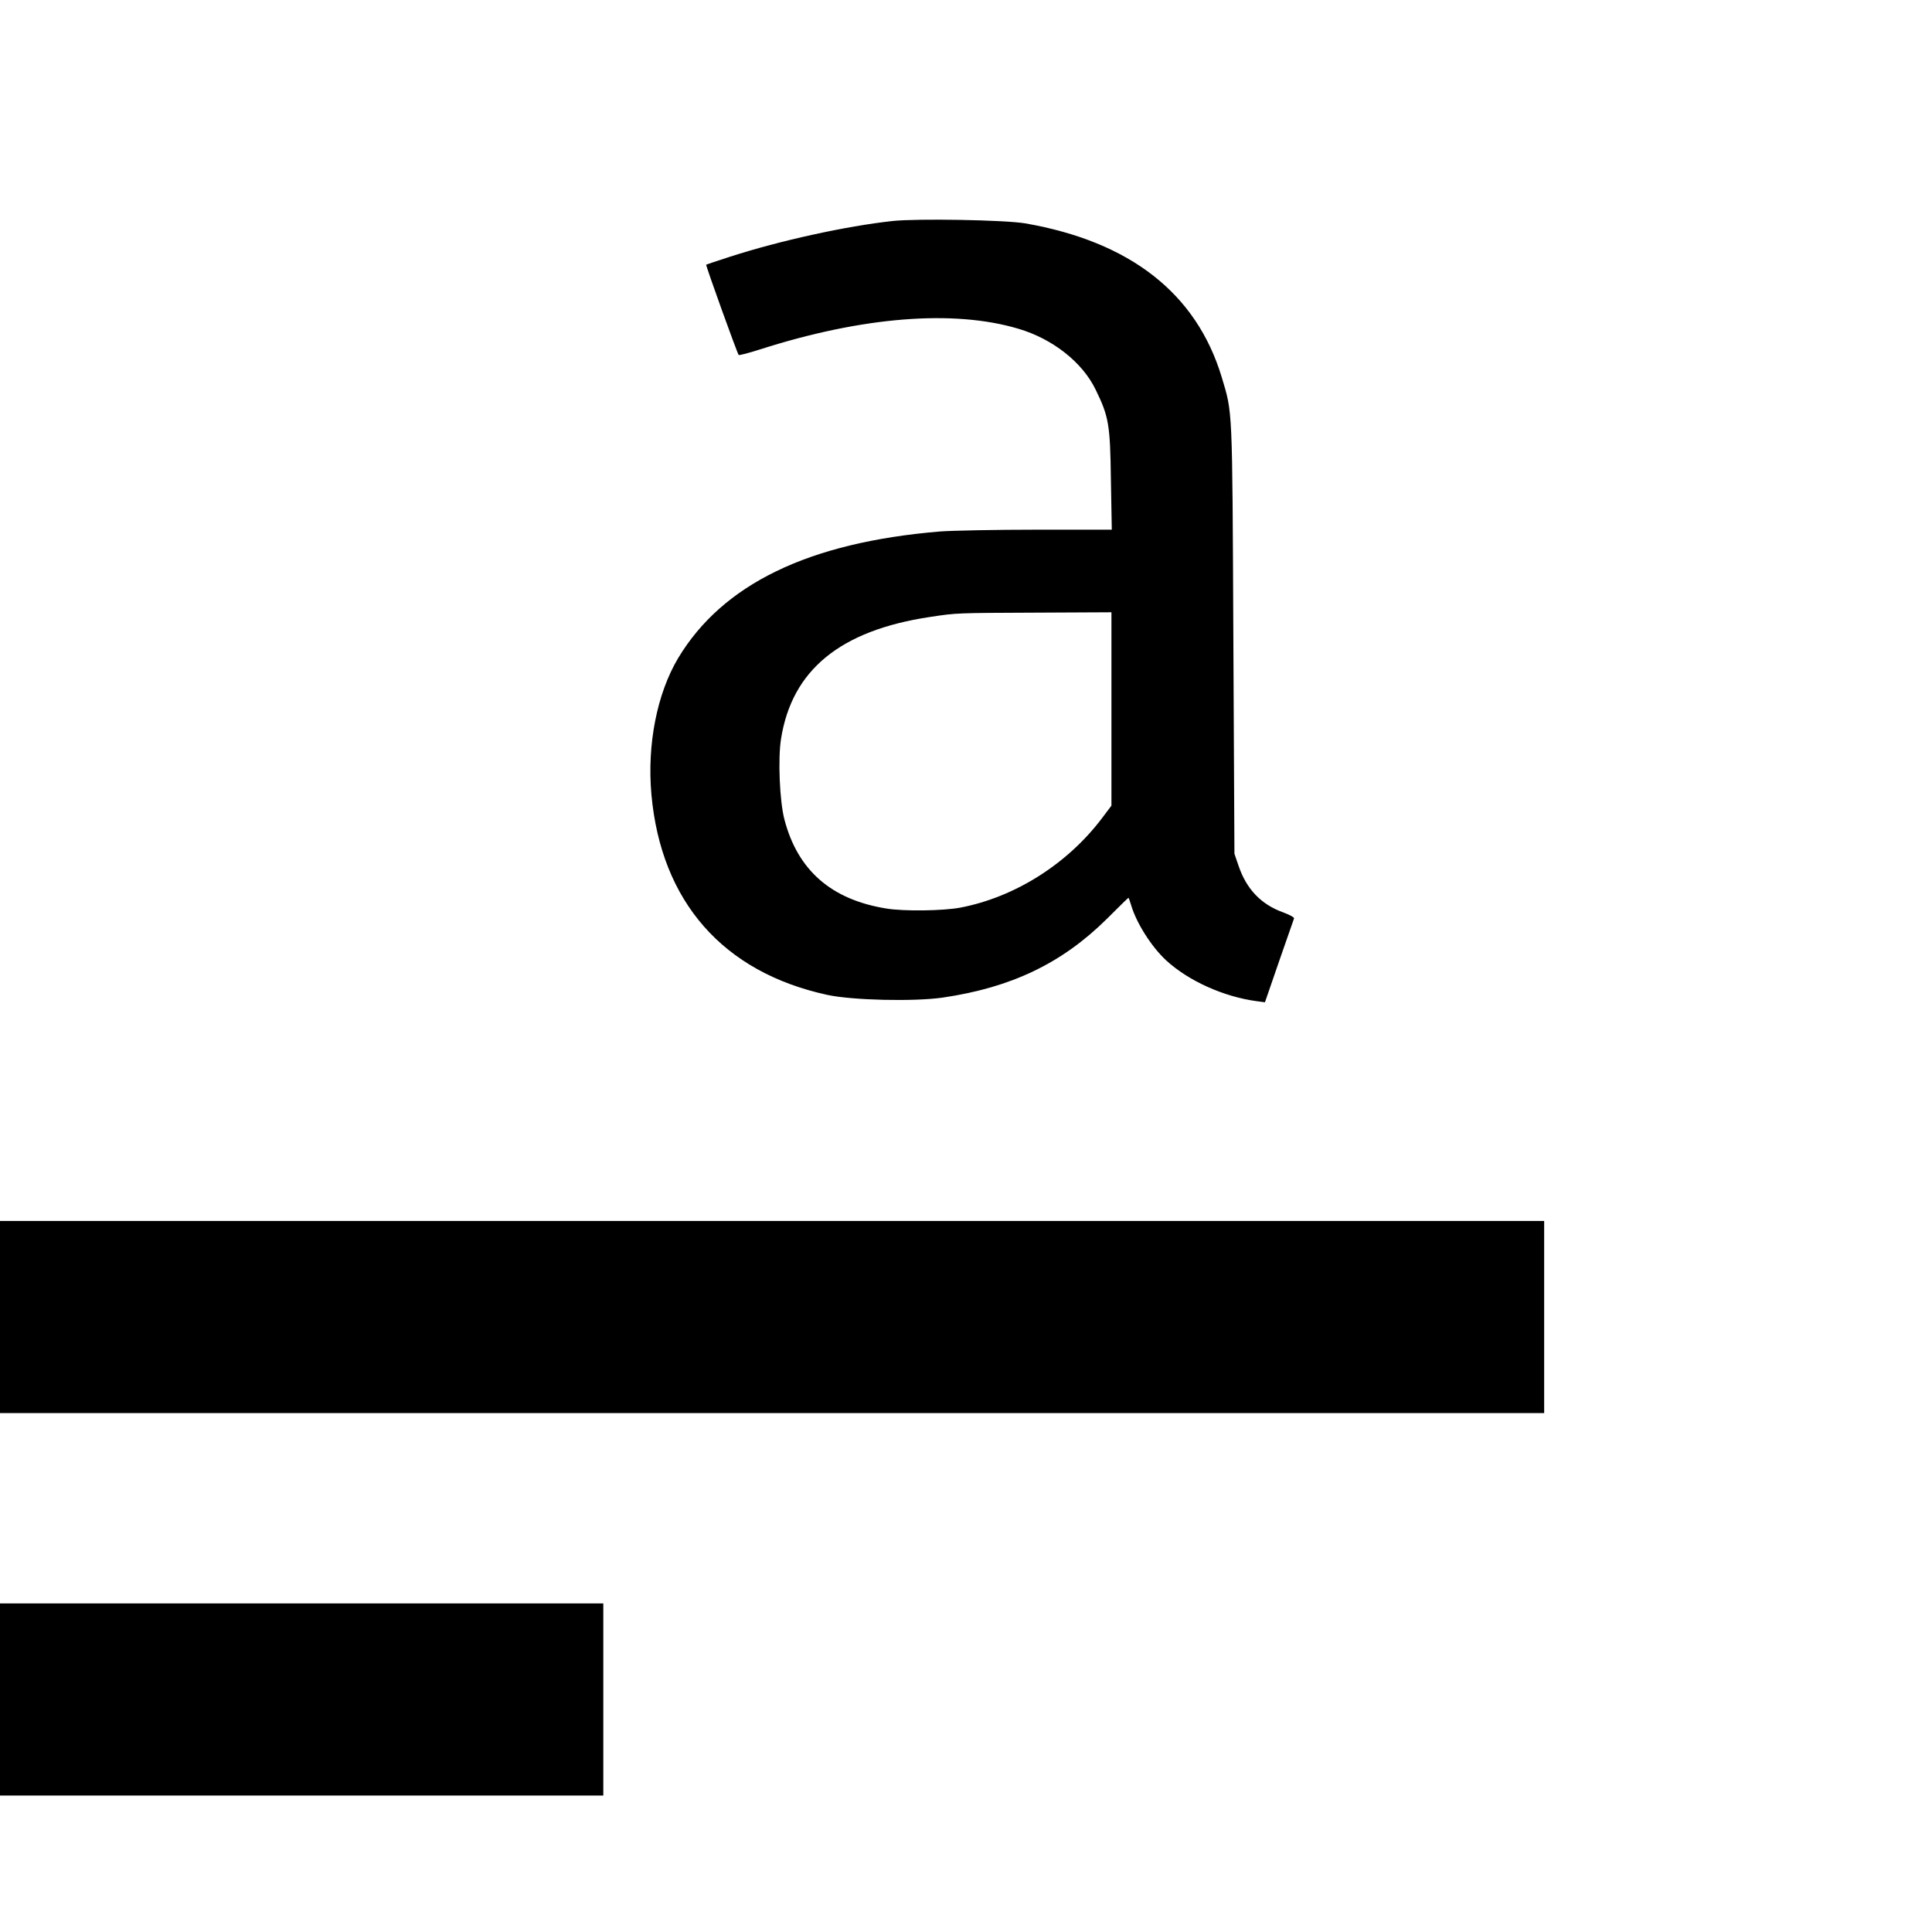
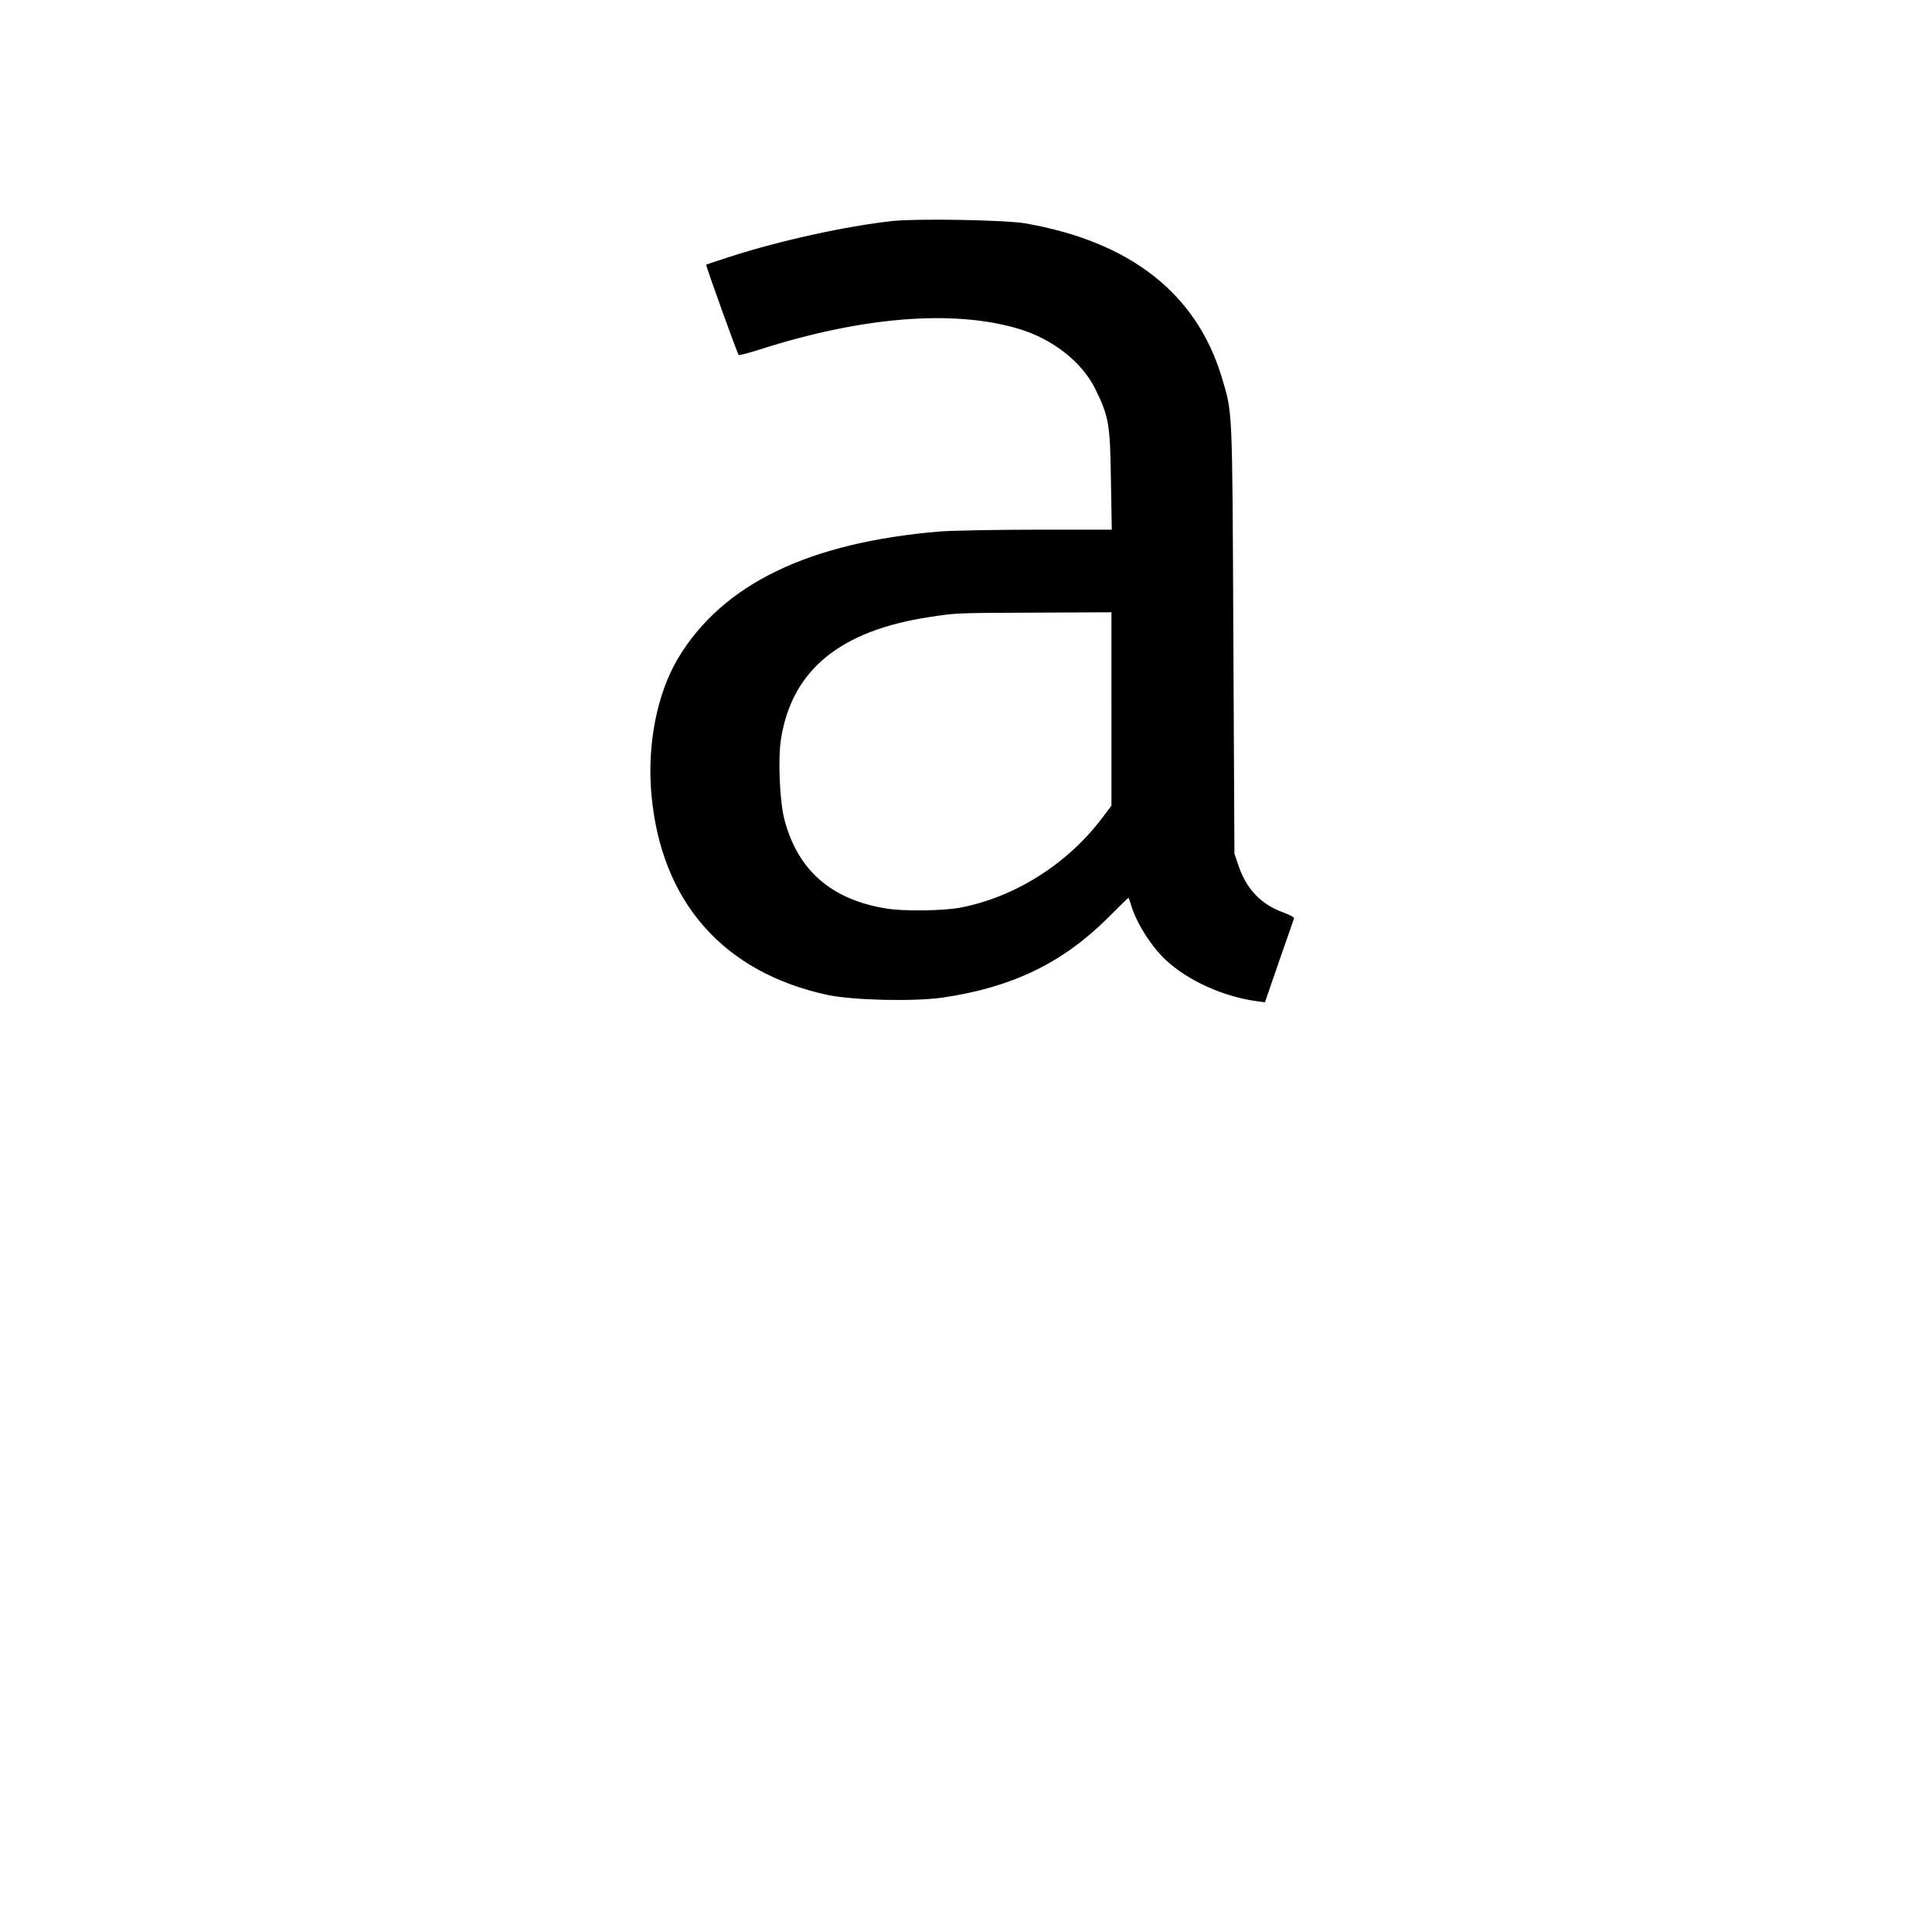
<svg xmlns="http://www.w3.org/2000/svg" version="1.0" width="1076pt" height="1076pt" viewBox="0 0 1076 1076" preserveAspectRatio="xMidYMid meet">
  <g transform="translate(0,1076) scale(0.1,-0.1)" fill="#000000" stroke="none">
    <path d="M4970 9529 c-256 -28 -623 -108 -905 -199 -71 -23 -131 -43 -132 -44 -4 -3 174 -497 181 -503 3 -3 56 11 119 31 568 182 1077 223 1439 115 190 -56 356 -186 430 -339 73 -150 81 -192 85 -502 l5 -278 -419 0 c-230 0 -472 -5 -538 -10 -732 -61 -1210 -293 -1458 -705 -118 -198 -174 -482 -149 -760 54 -597 399 -990 980 -1116 140 -30 481 -38 642 -15 383 56 664 191 914 438 65 65 119 118 121 118 1 0 8 -19 15 -42 29 -99 114 -232 194 -306 125 -115 320 -203 505 -228 l46 -6 79 229 c44 125 81 233 83 238 2 6 -25 20 -59 33 -124 44 -206 130 -250 260 l-23 67 -6 1200 c-6 1310 -4 1250 -65 1455 -141 466 -509 754 -1094 856 -112 19 -602 28 -740 13z m1220 -2718 l0 -538 -52 -69 c-193 -256 -486 -441 -790 -499 -96 -18 -314 -21 -411 -5 -306 49 -494 212 -568 495 -27 101 -37 341 -19 451 61 383 330 603 830 678 151 23 146 22 598 24 l412 2 0 -539z" />
-     <path d="M0 3425 l0 -535 4300 0 4300 0 0 535 0 535 -4300 0 -4300 0 0 -535z" />
-     <path d="M0 1295 l0 -535 1680 0 1680 0 0 535 0 535 -1680 0 -1680 0 0 -535z" />
  </g>
</svg>